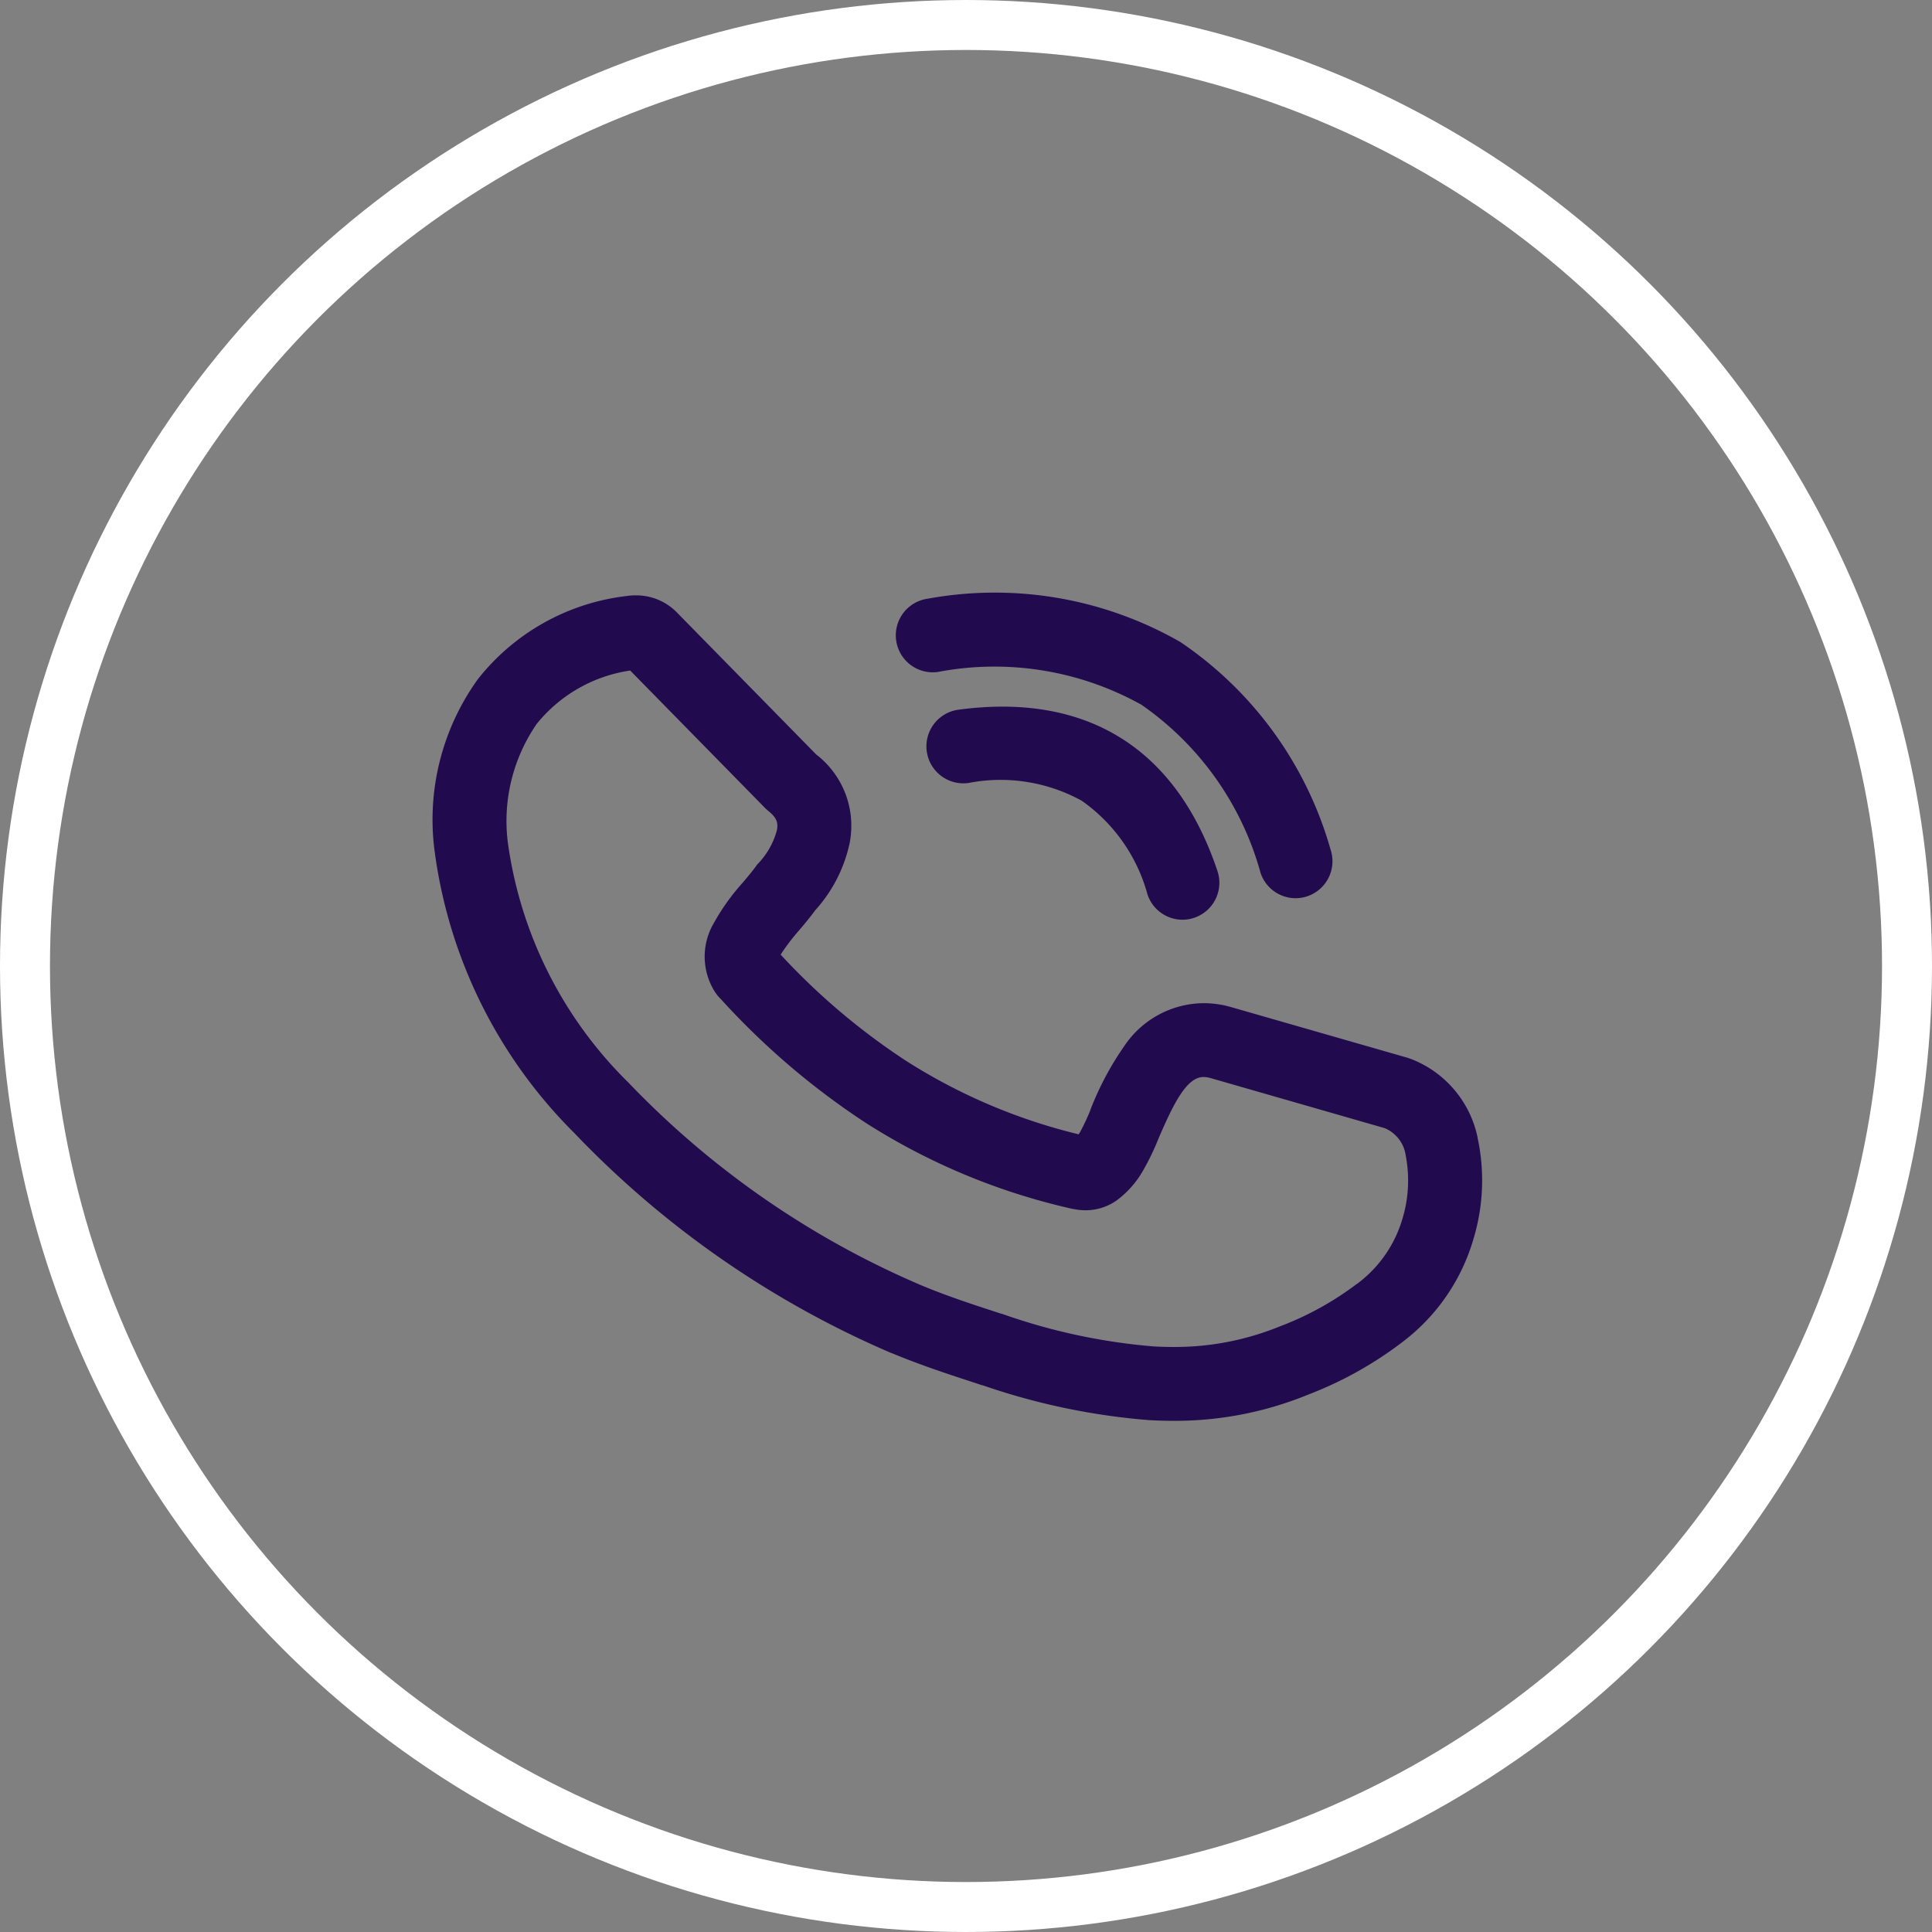
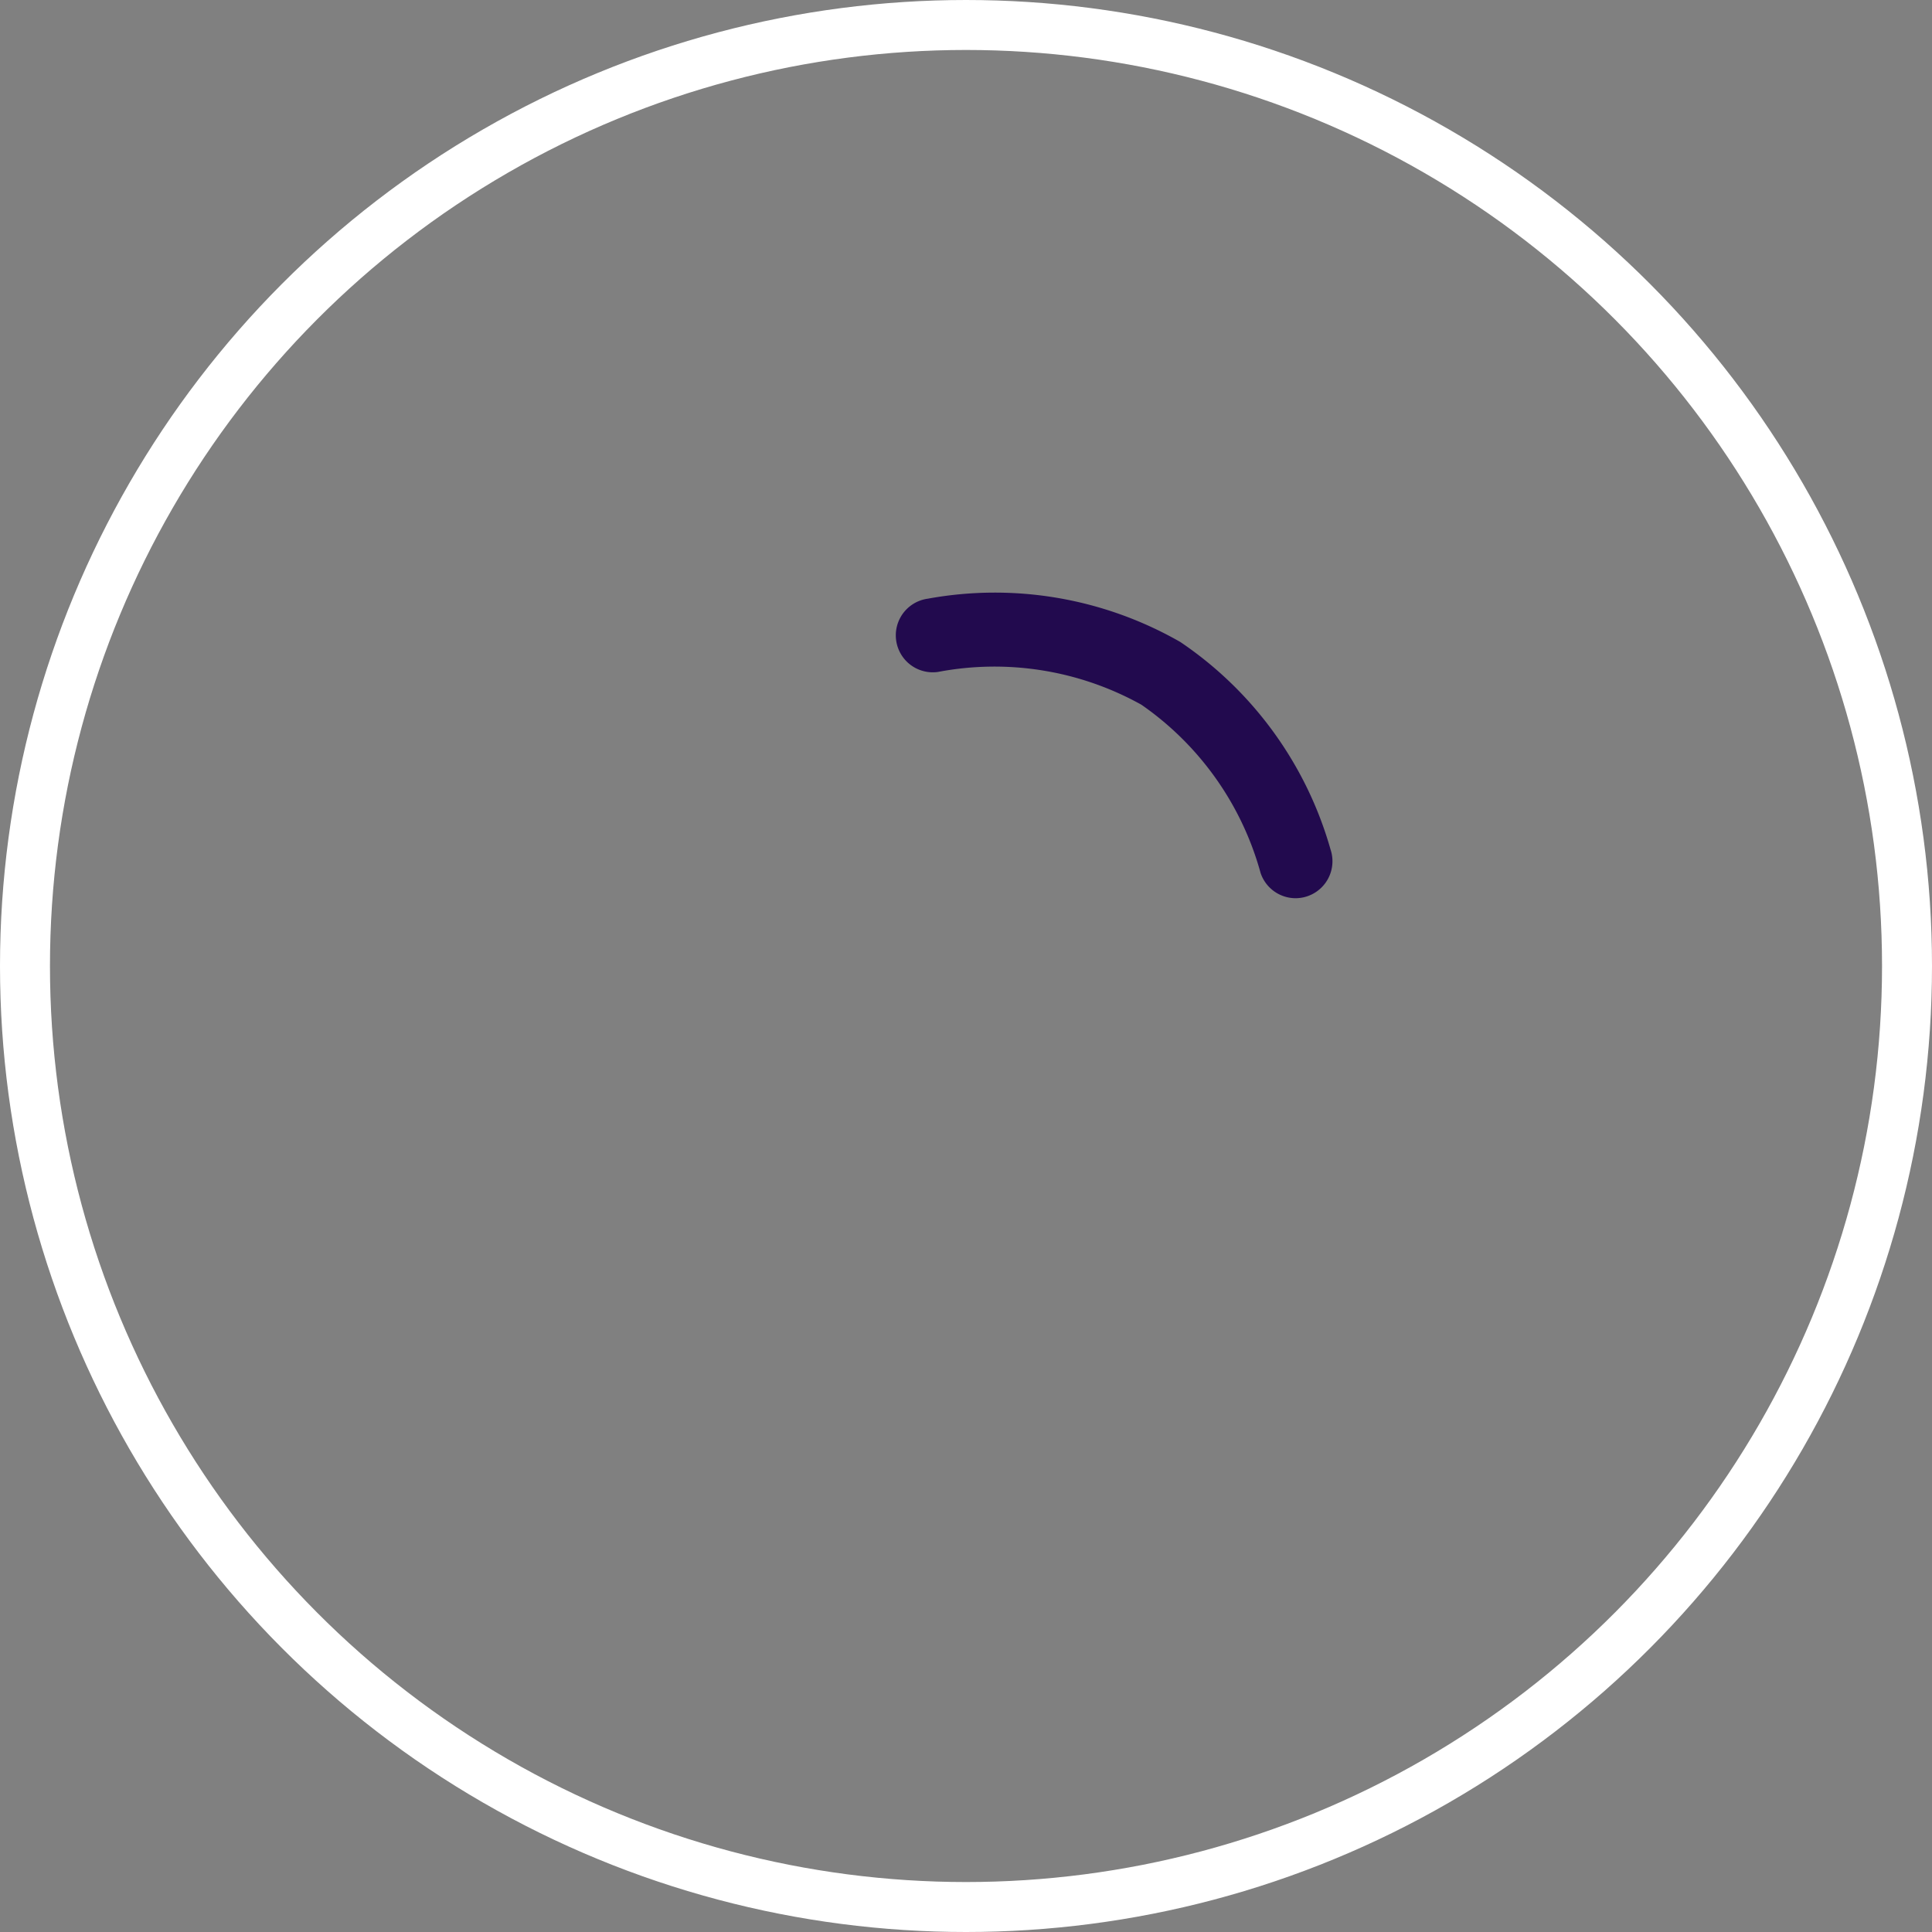
<svg xmlns="http://www.w3.org/2000/svg" width="58" height="58" viewBox="0 0 58 58">
  <rect x="0" y="0" width="58" height="58" fill="#808080" stroke="none" />
  <g id="Gruppe_410" data-name="Gruppe 410" transform="translate(-673 -227.571)">
    <g id="Gruppe_404" data-name="Gruppe 404" transform="translate(374 -5033.134)">
      <g id="Ellipse_21" data-name="Ellipse 21" transform="translate(299 5260.705)" fill="none" stroke="#fff" stroke-width="1.5">
        <circle cx="29" cy="29" r="29" stroke="none" />
        <circle cx="29" cy="29" r="28.25" fill="none" />
      </g>
    </g>
    <g id="Gruppe_409" data-name="Gruppe 409" transform="translate(686 245.4)">
      <g id="Gruppe_88" data-name="Gruppe 88" transform="translate(0 0)">
-         <path id="Pfad_208" data-name="Pfad 208" d="M7.6,1.757a1.706,1.706,0,0,1,1.241.535L13,6.532A2.7,2.7,0,0,1,14.014,9.15v.006a4.365,4.365,0,0,1-1.043,2.057c-.141.193-.3.386-.459.573L12.5,11.8a6.469,6.469,0,0,0-.566.742A20.143,20.143,0,0,0,15.7,15.731a17.112,17.112,0,0,0,5.181,2.206l.049-.078a6.905,6.905,0,0,0,.307-.658l0-.009a9.043,9.043,0,0,1,1.022-1.917A2.893,2.893,0,0,1,24.626,14a3.112,3.112,0,0,1,.6.06c.056.011.1.023.127.03l.064.016,5.292,1.52a1.22,1.22,0,0,1,.14.048l.007,0a3.231,3.231,0,0,1,2,2.351l0,.01a6.065,6.065,0,0,1-.121,3.038,5.96,5.96,0,0,1-2.121,3.09,11.313,11.313,0,0,1-2.837,1.586,10.521,10.521,0,0,1-4.061.789c-.232,0-.472-.007-.712-.02a20.137,20.137,0,0,1-5.008-1.048l-.015,0-.192-.064c-.77-.251-1.643-.536-2.519-.9l-.007,0a28.923,28.923,0,0,1-9.528-6.613,14.652,14.652,0,0,1-4.2-8.546A7.219,7.219,0,0,1,2.843,4.276a6.667,6.667,0,0,1,4.475-2.5A1.708,1.708,0,0,1,7.6,1.757ZM11.824,8.8c.029-.183.027-.343-.263-.574a1.107,1.107,0,0,1-.1-.091L7.418,4.014a4.427,4.427,0,0,0-2.81,1.607,5.142,5.142,0,0,0-.866,3.537A12.486,12.486,0,0,0,7.36,16.379a26.624,26.624,0,0,0,8.77,6.079c.79.332,1.58.589,2.345.838l.075.025.011,0,.121.041a18.016,18.016,0,0,0,4.447.942c.2.011.394.017.584.017a8.343,8.343,0,0,0,3.221-.623,9.2,9.2,0,0,0,2.295-1.268l.005,0A3.74,3.74,0,0,0,30.6,20.476a3.956,3.956,0,0,0,.1-1.9,1.046,1.046,0,0,0-.612-.816l-.039-.014-5.217-1.5-.056-.014a.867.867,0,0,0-.151-.015c-.509,0-.911.835-1.347,1.846a7.346,7.346,0,0,1-.45.938,2.892,2.892,0,0,1-.8.916,1.617,1.617,0,0,1-.941.3,1.733,1.733,0,0,1-.368-.04l-.016,0A19.437,19.437,0,0,1,14.5,17.6a22.594,22.594,0,0,1-4.36-3.722,1.118,1.118,0,0,1-.119-.133l-.011-.015a1.118,1.118,0,0,1-.073-.108A1.98,1.98,0,0,1,9.926,11.6a6.52,6.52,0,0,1,.876-1.224l.01-.012c.146-.174.284-.339.382-.476q.025-.035.053-.068A2.307,2.307,0,0,0,11.824,8.8Z" transform="translate(-1.499 -1.713)" fill="#220a4e" />
-         <path id="Pfad_209" data-name="Pfad 209" d="M93.172,27.09a1.11,1.11,0,0,1-1.052-.757,5.058,5.058,0,0,0-1.977-2.817,5.058,5.058,0,0,0-3.4-.531,1.109,1.109,0,0,1-.3-2.2c3.853-.518,6.542,1.156,7.777,4.843a1.11,1.11,0,0,1-1.052,1.462Z" transform="translate(-70.671 -17.308)" fill="#220a4e" />
        <path id="Pfad_210" data-name="Pfad 210" d="M92.276,10.637a1.11,1.11,0,0,1-1.052-.757,9.07,9.07,0,0,0-3.579-5.052,9.07,9.07,0,0,0-6.112-.983,1.109,1.109,0,1,1-.3-2.2,11.2,11.2,0,0,1,7.581,1.3,11.2,11.2,0,0,1,4.51,6.23,1.11,1.11,0,0,1-1.052,1.462Z" transform="translate(-66.38 -1.501)" fill="#220a4e" />
      </g>
    </g>
  </g>
</svg>